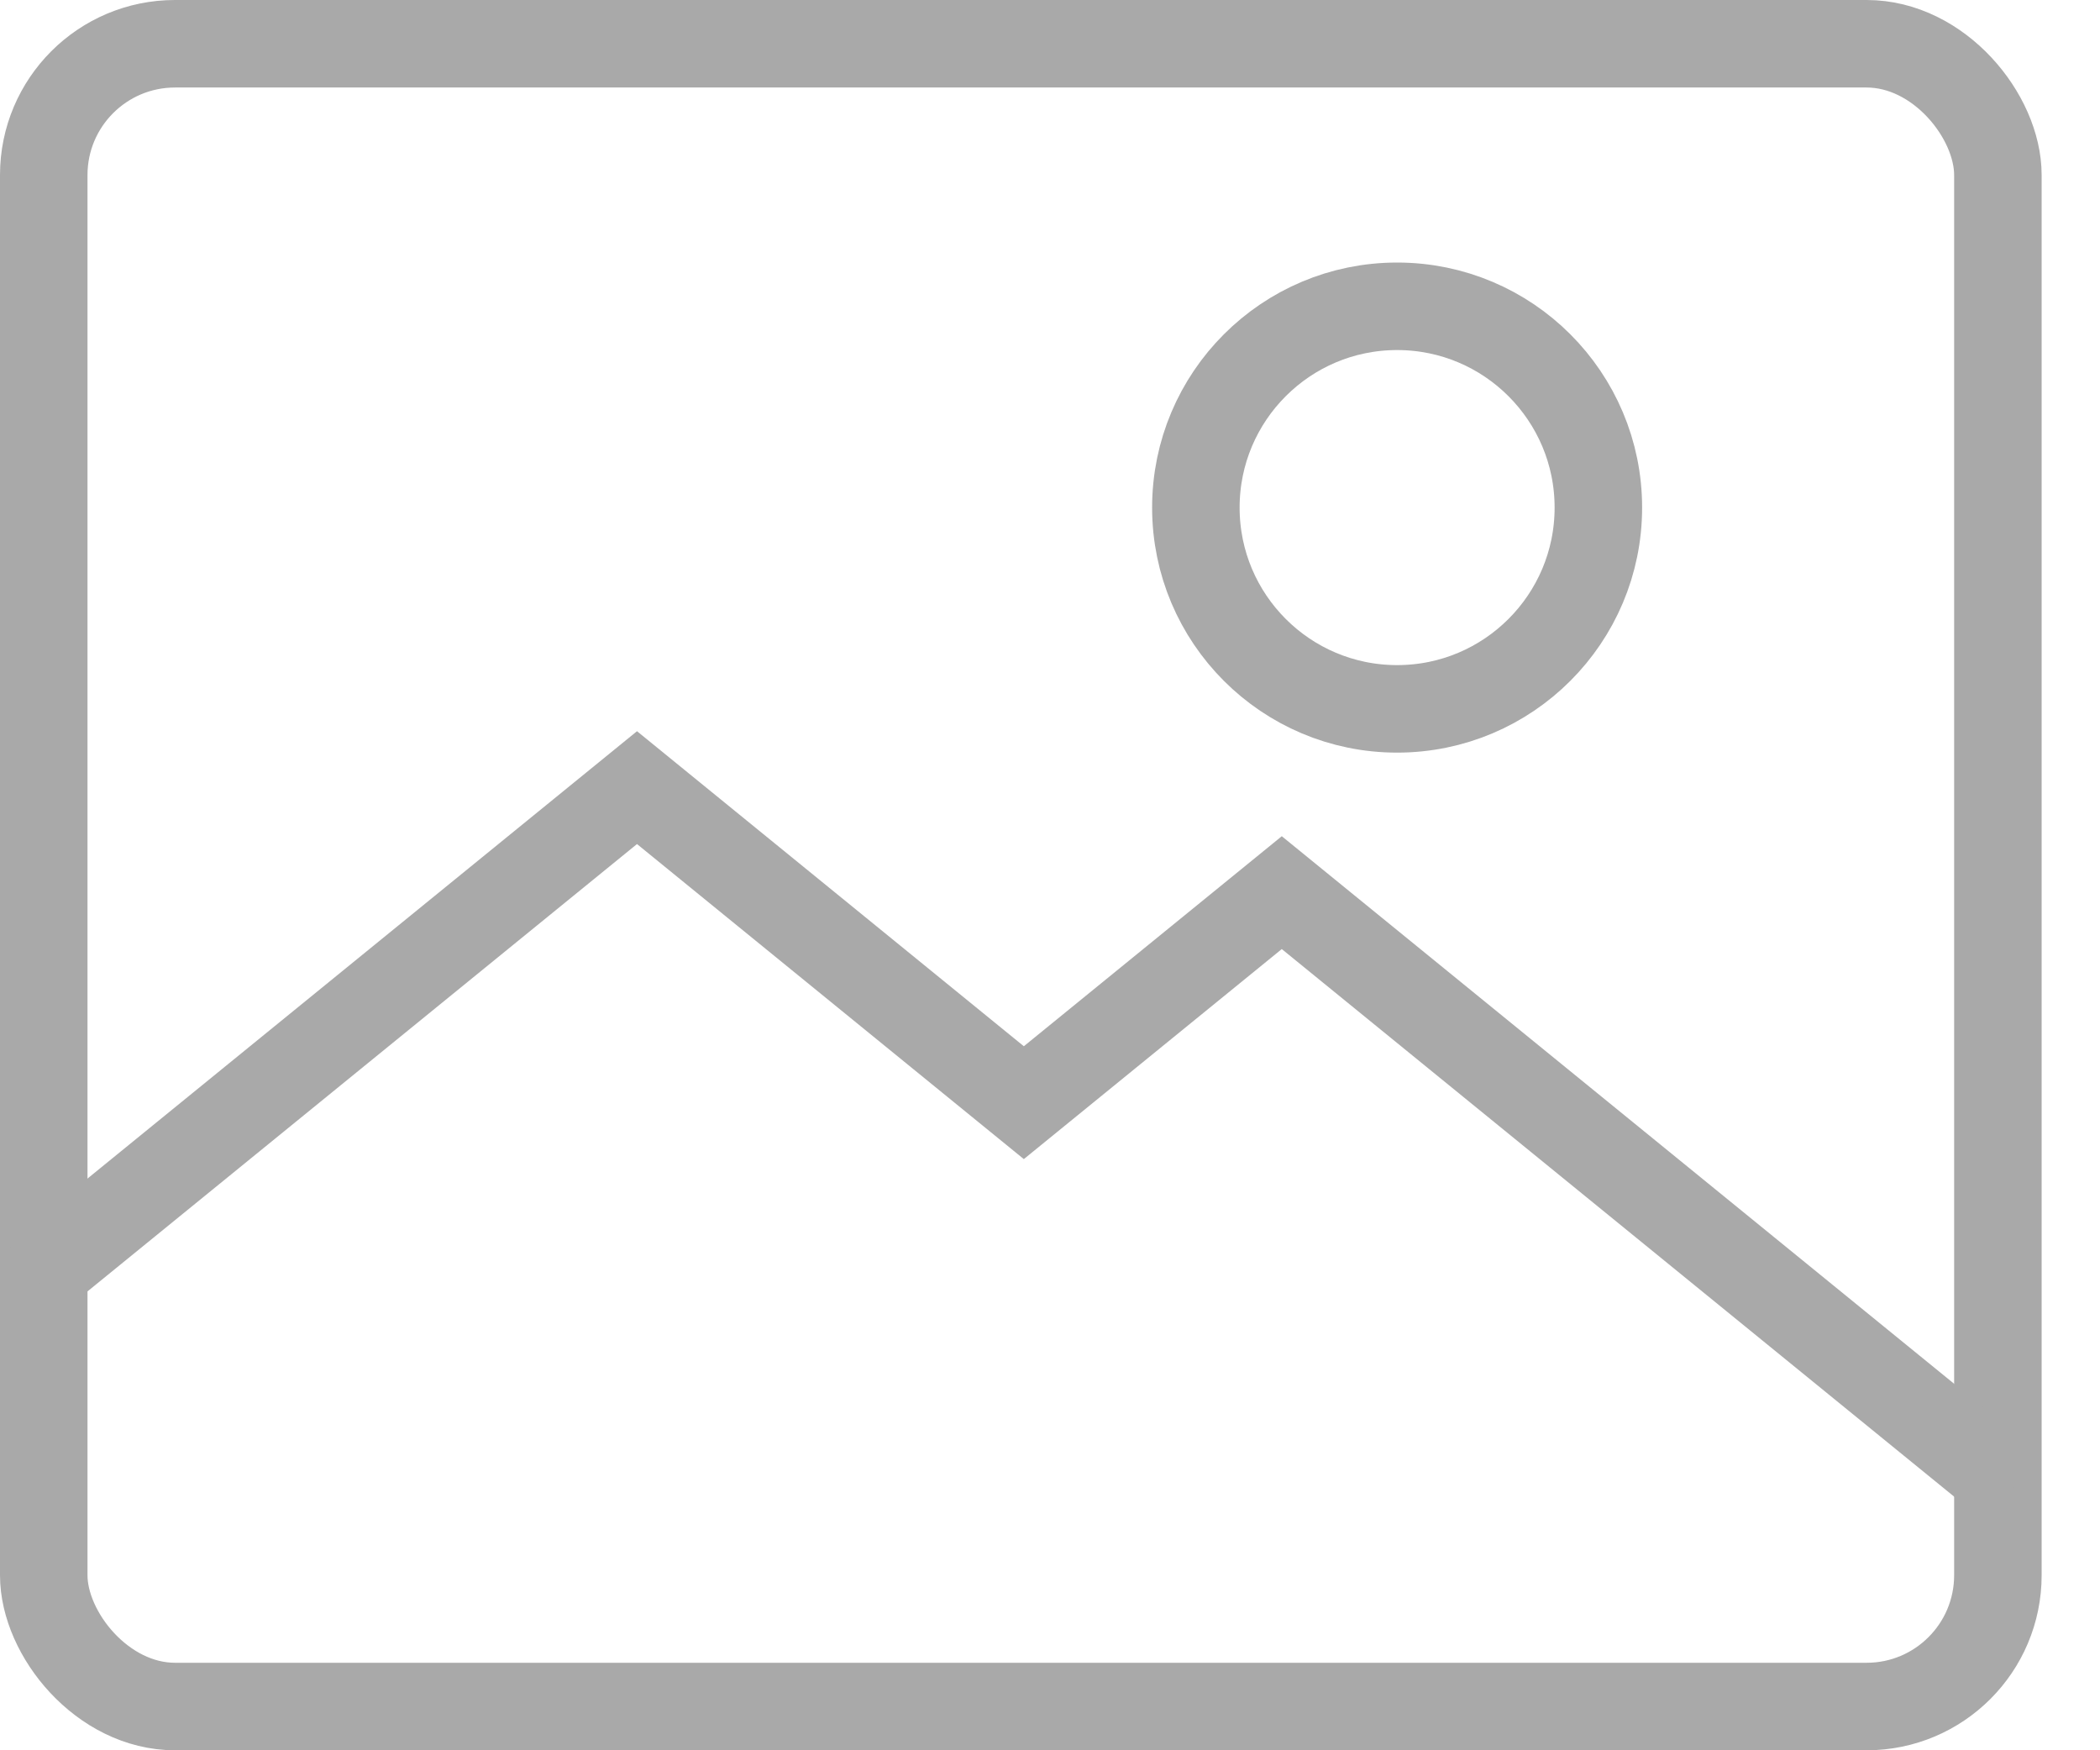
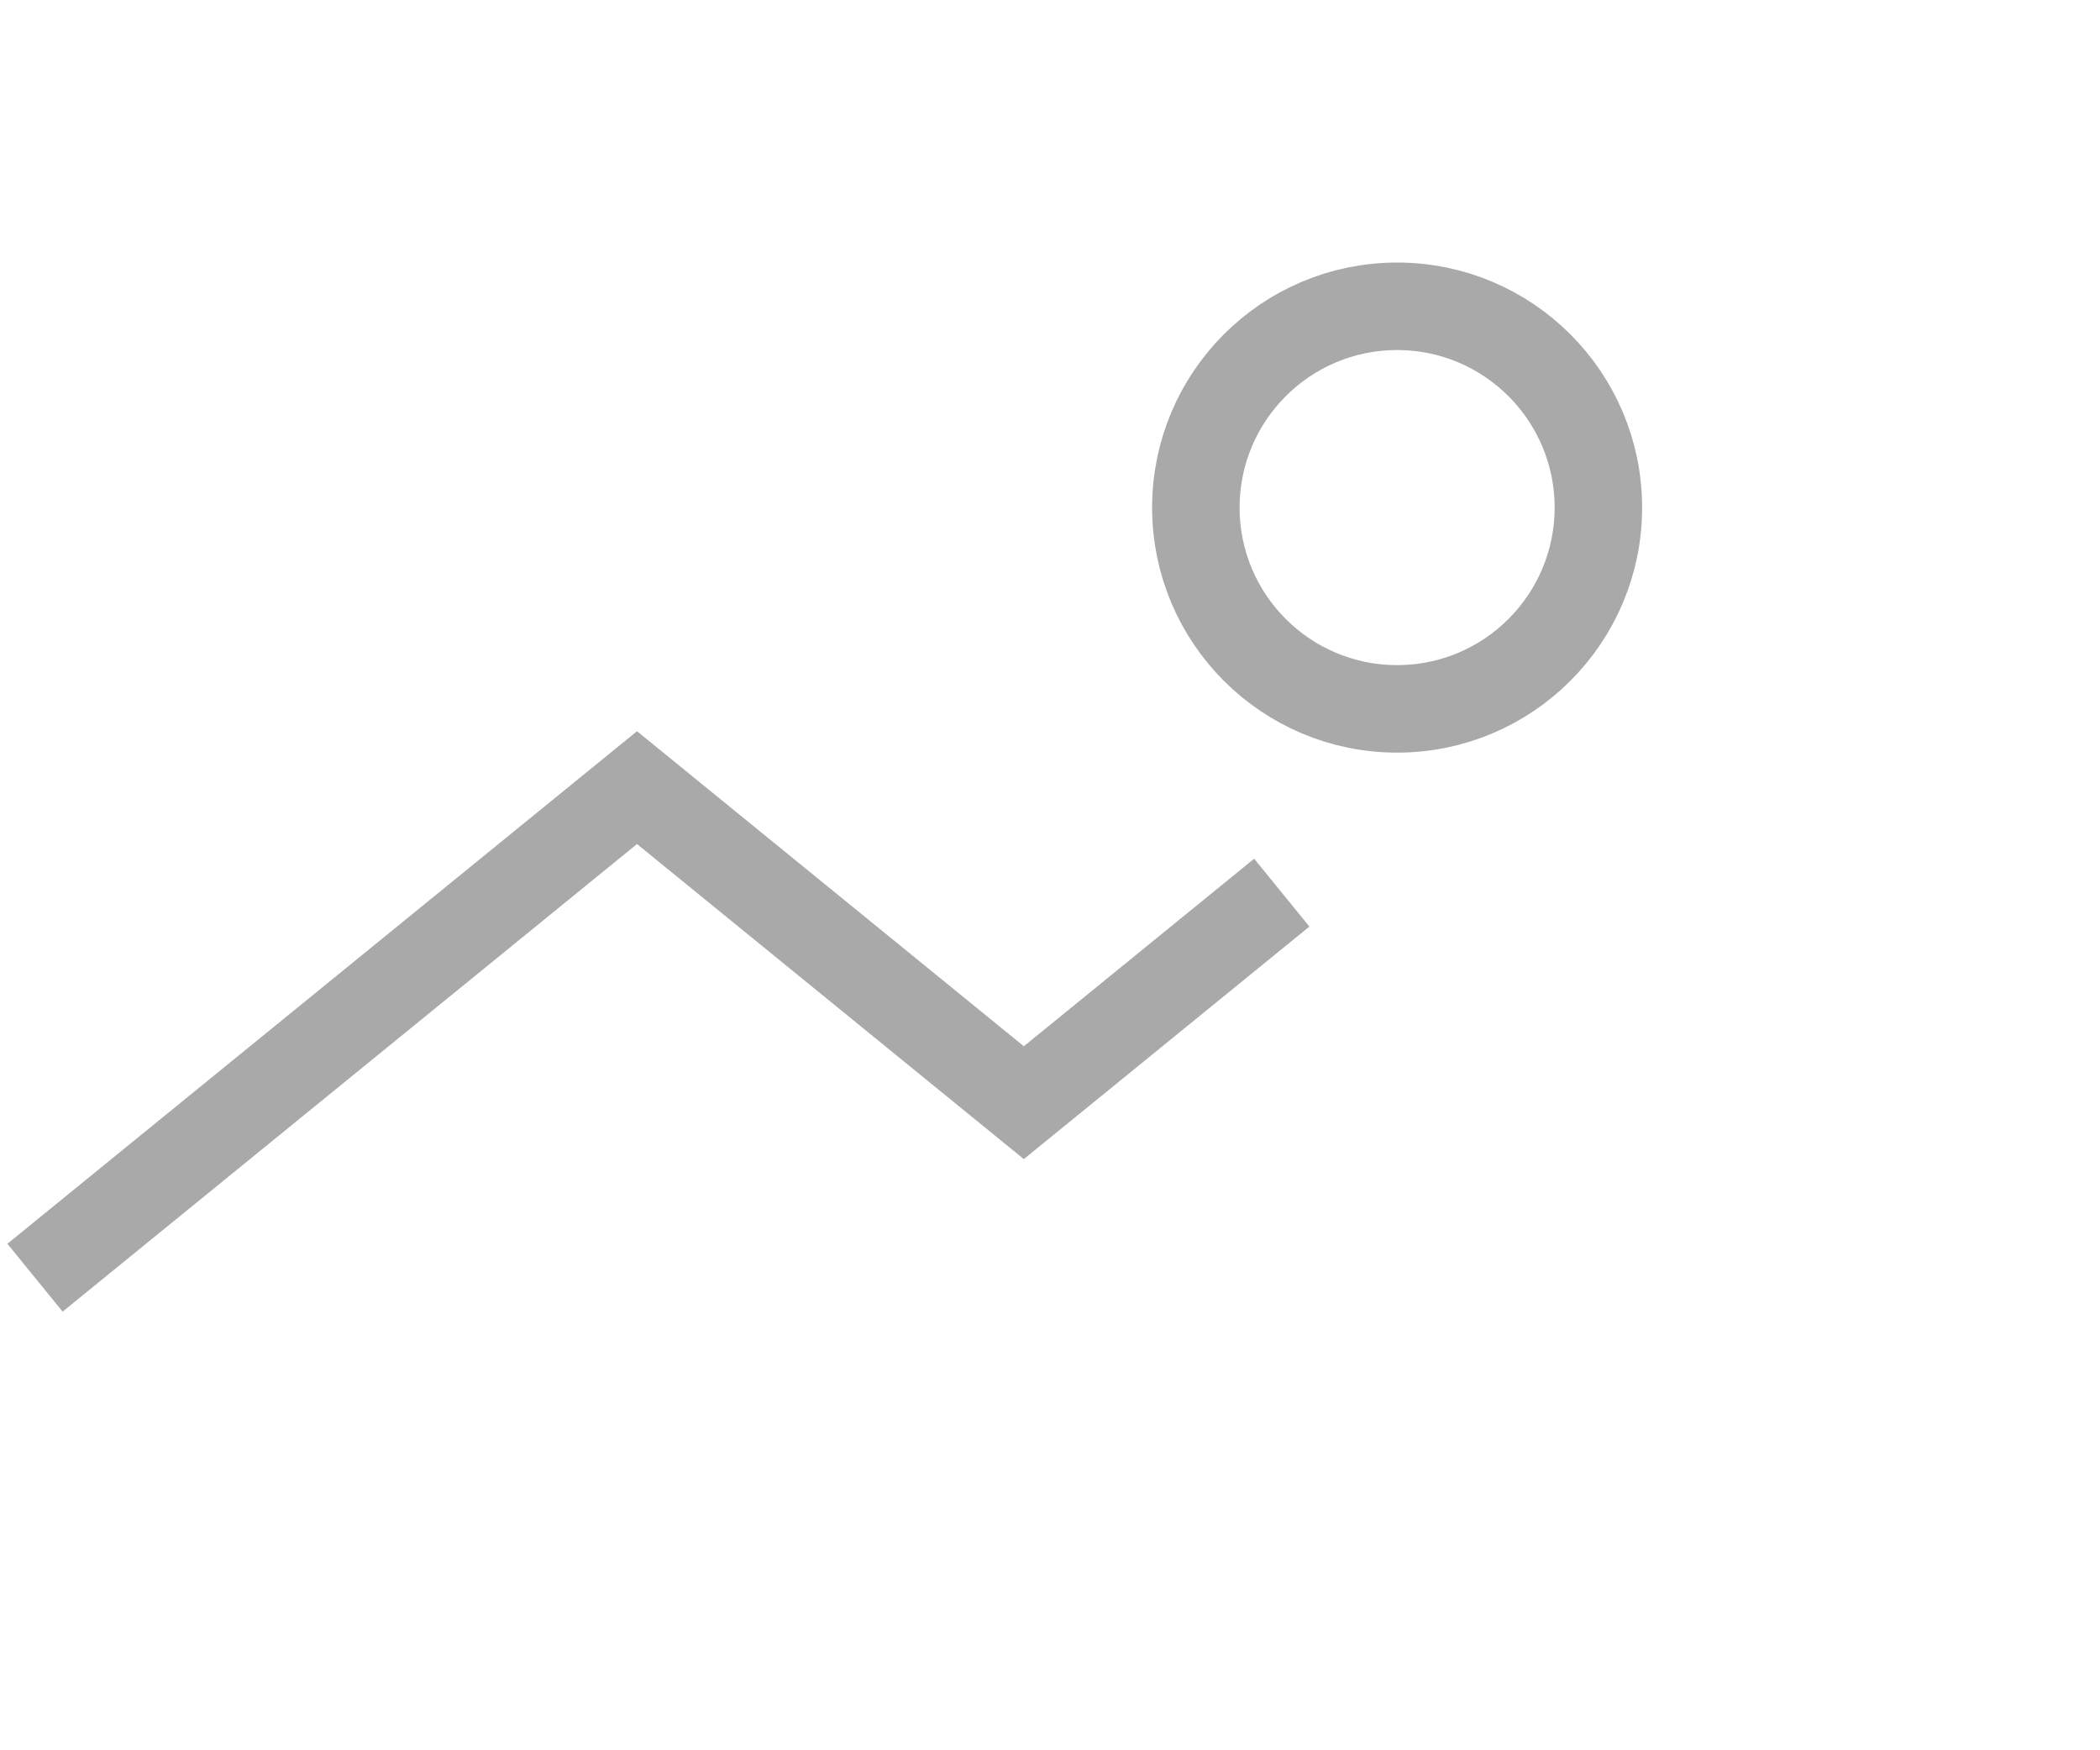
<svg xmlns="http://www.w3.org/2000/svg" width="24" height="20" fill="none">
-   <rect width="22.333" height="19" x=".5" y=".5" stroke="#A9A9A9" rx="1.5" />
-   <path stroke="#A9A9A9" d="M.4 14.6 7.28 9l4.421 3.6 2.948-2.4L23 17" />
+   <path stroke="#A9A9A9" d="M.4 14.6 7.28 9l4.421 3.6 2.948-2.4" />
  <circle cx="15.967" cy="5.8" r="2.3" stroke="#A9A9A9" />
</svg>